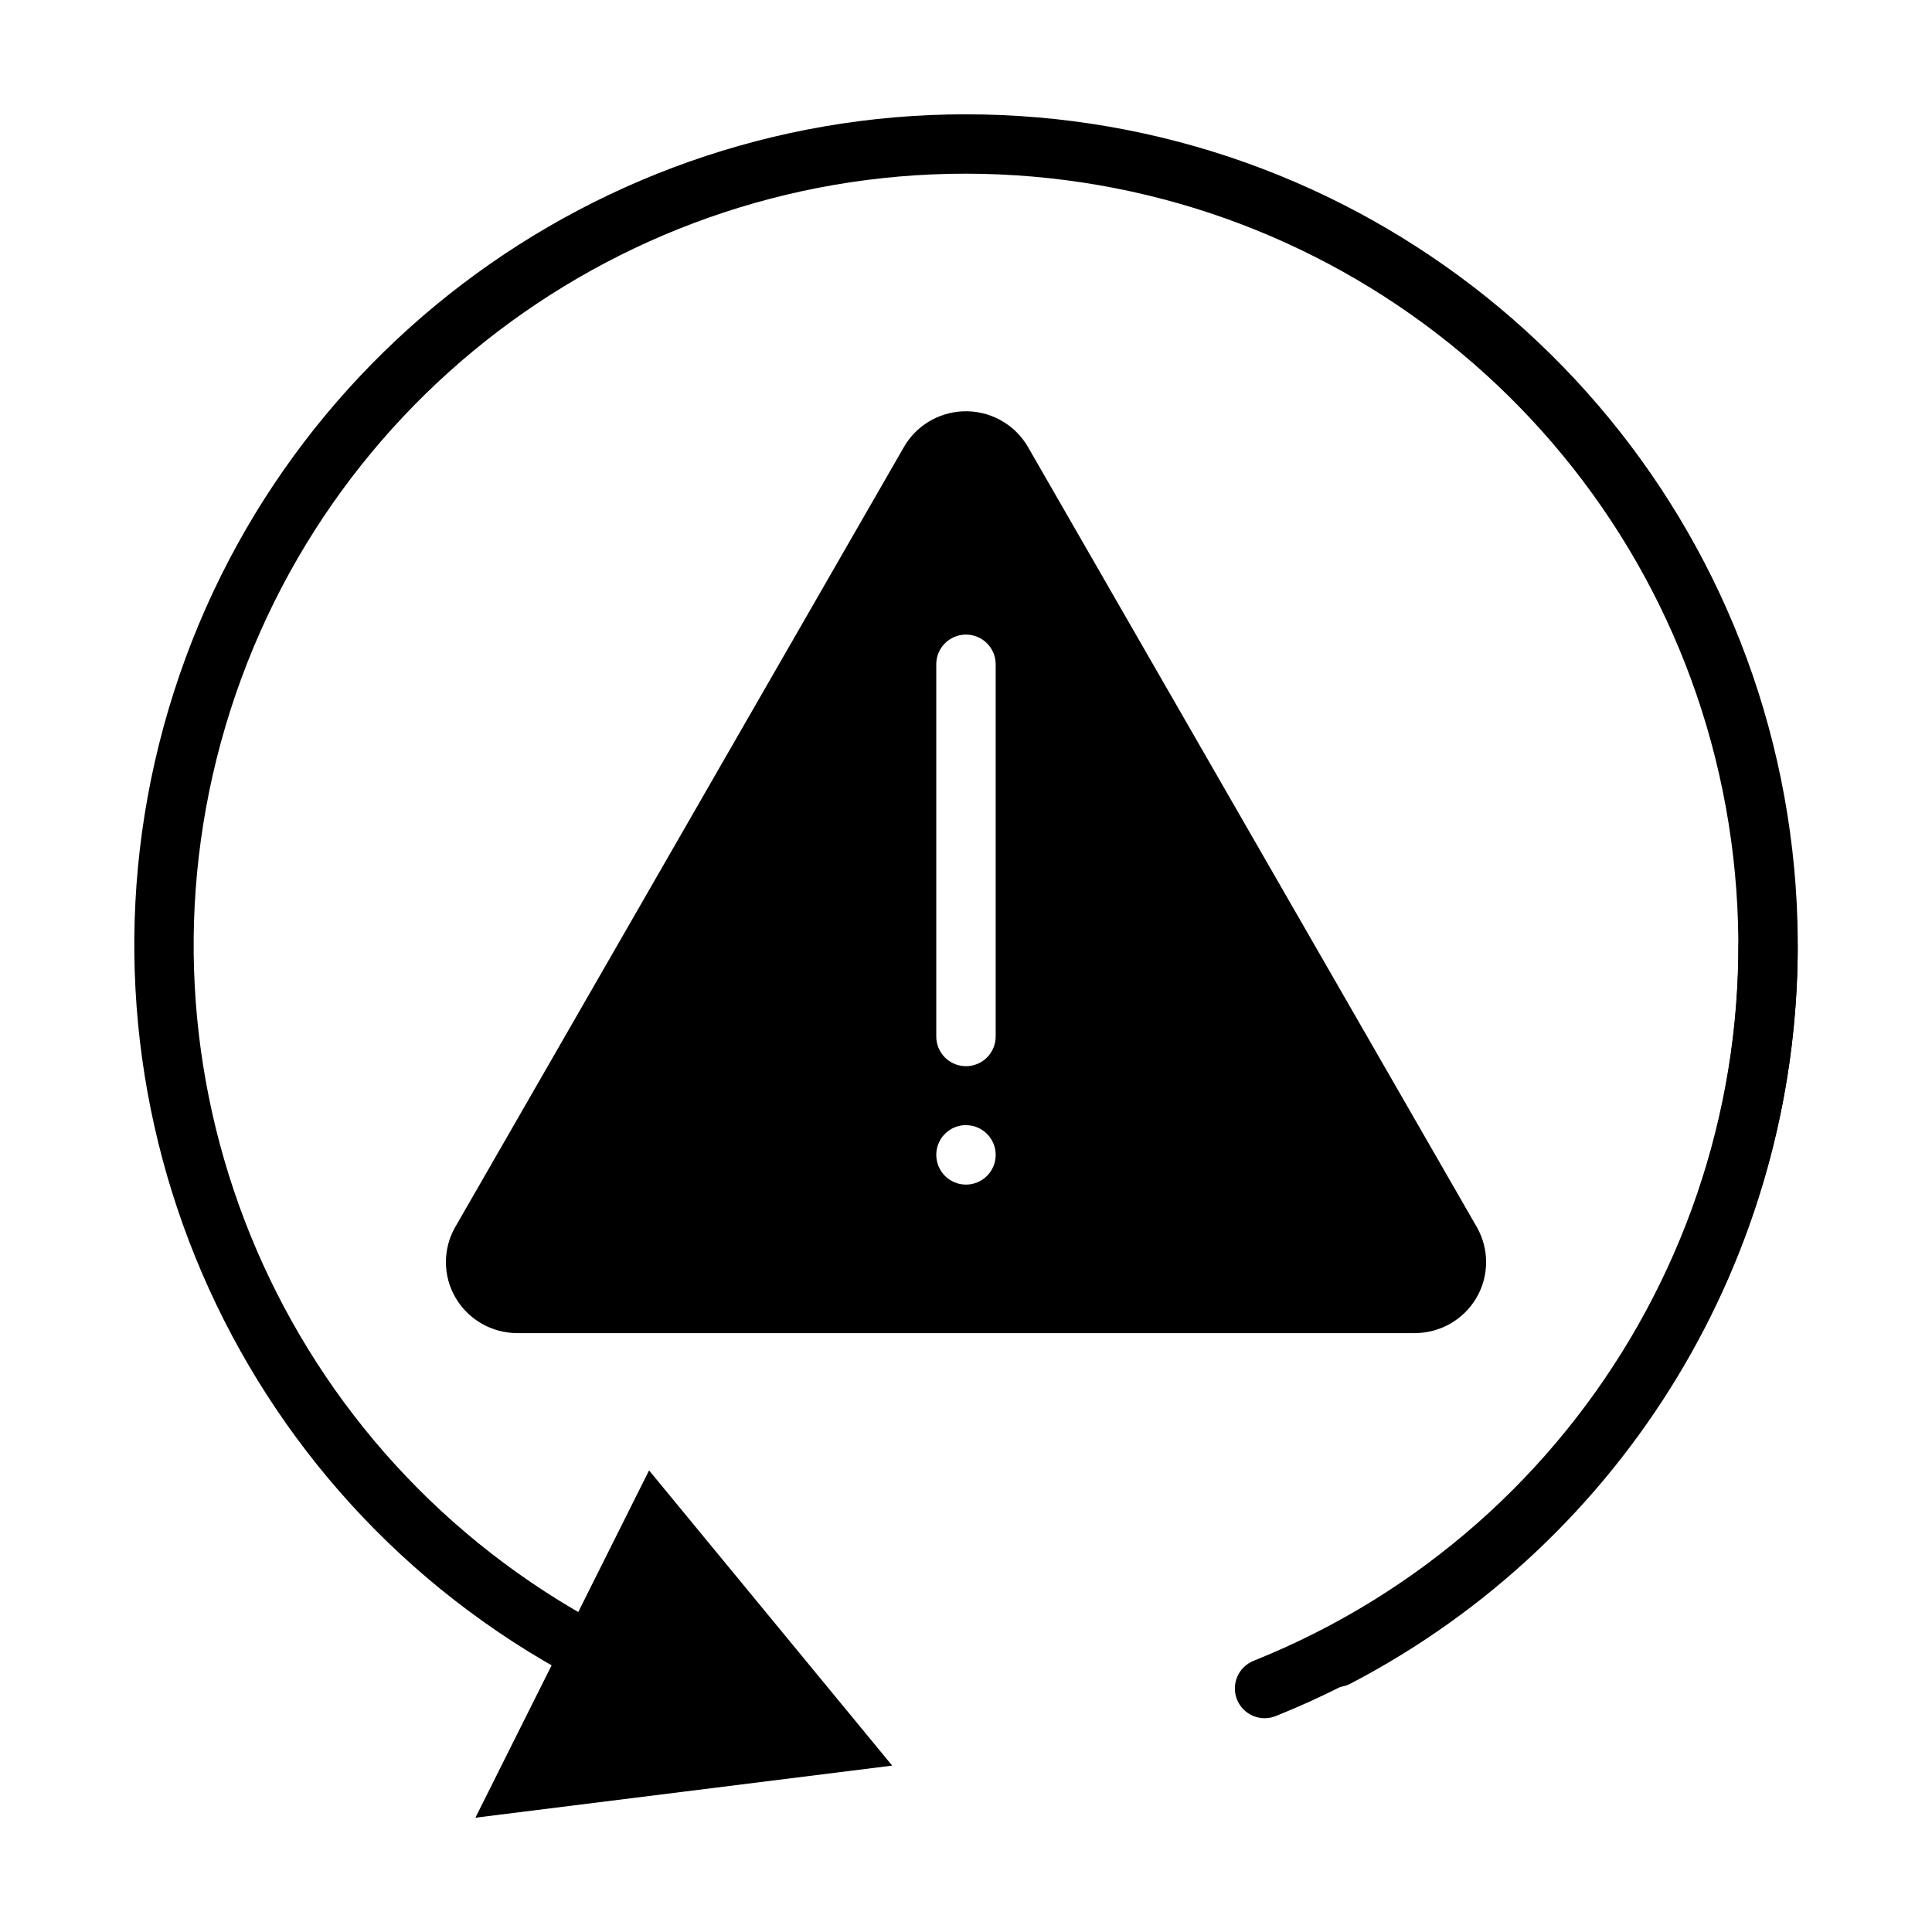
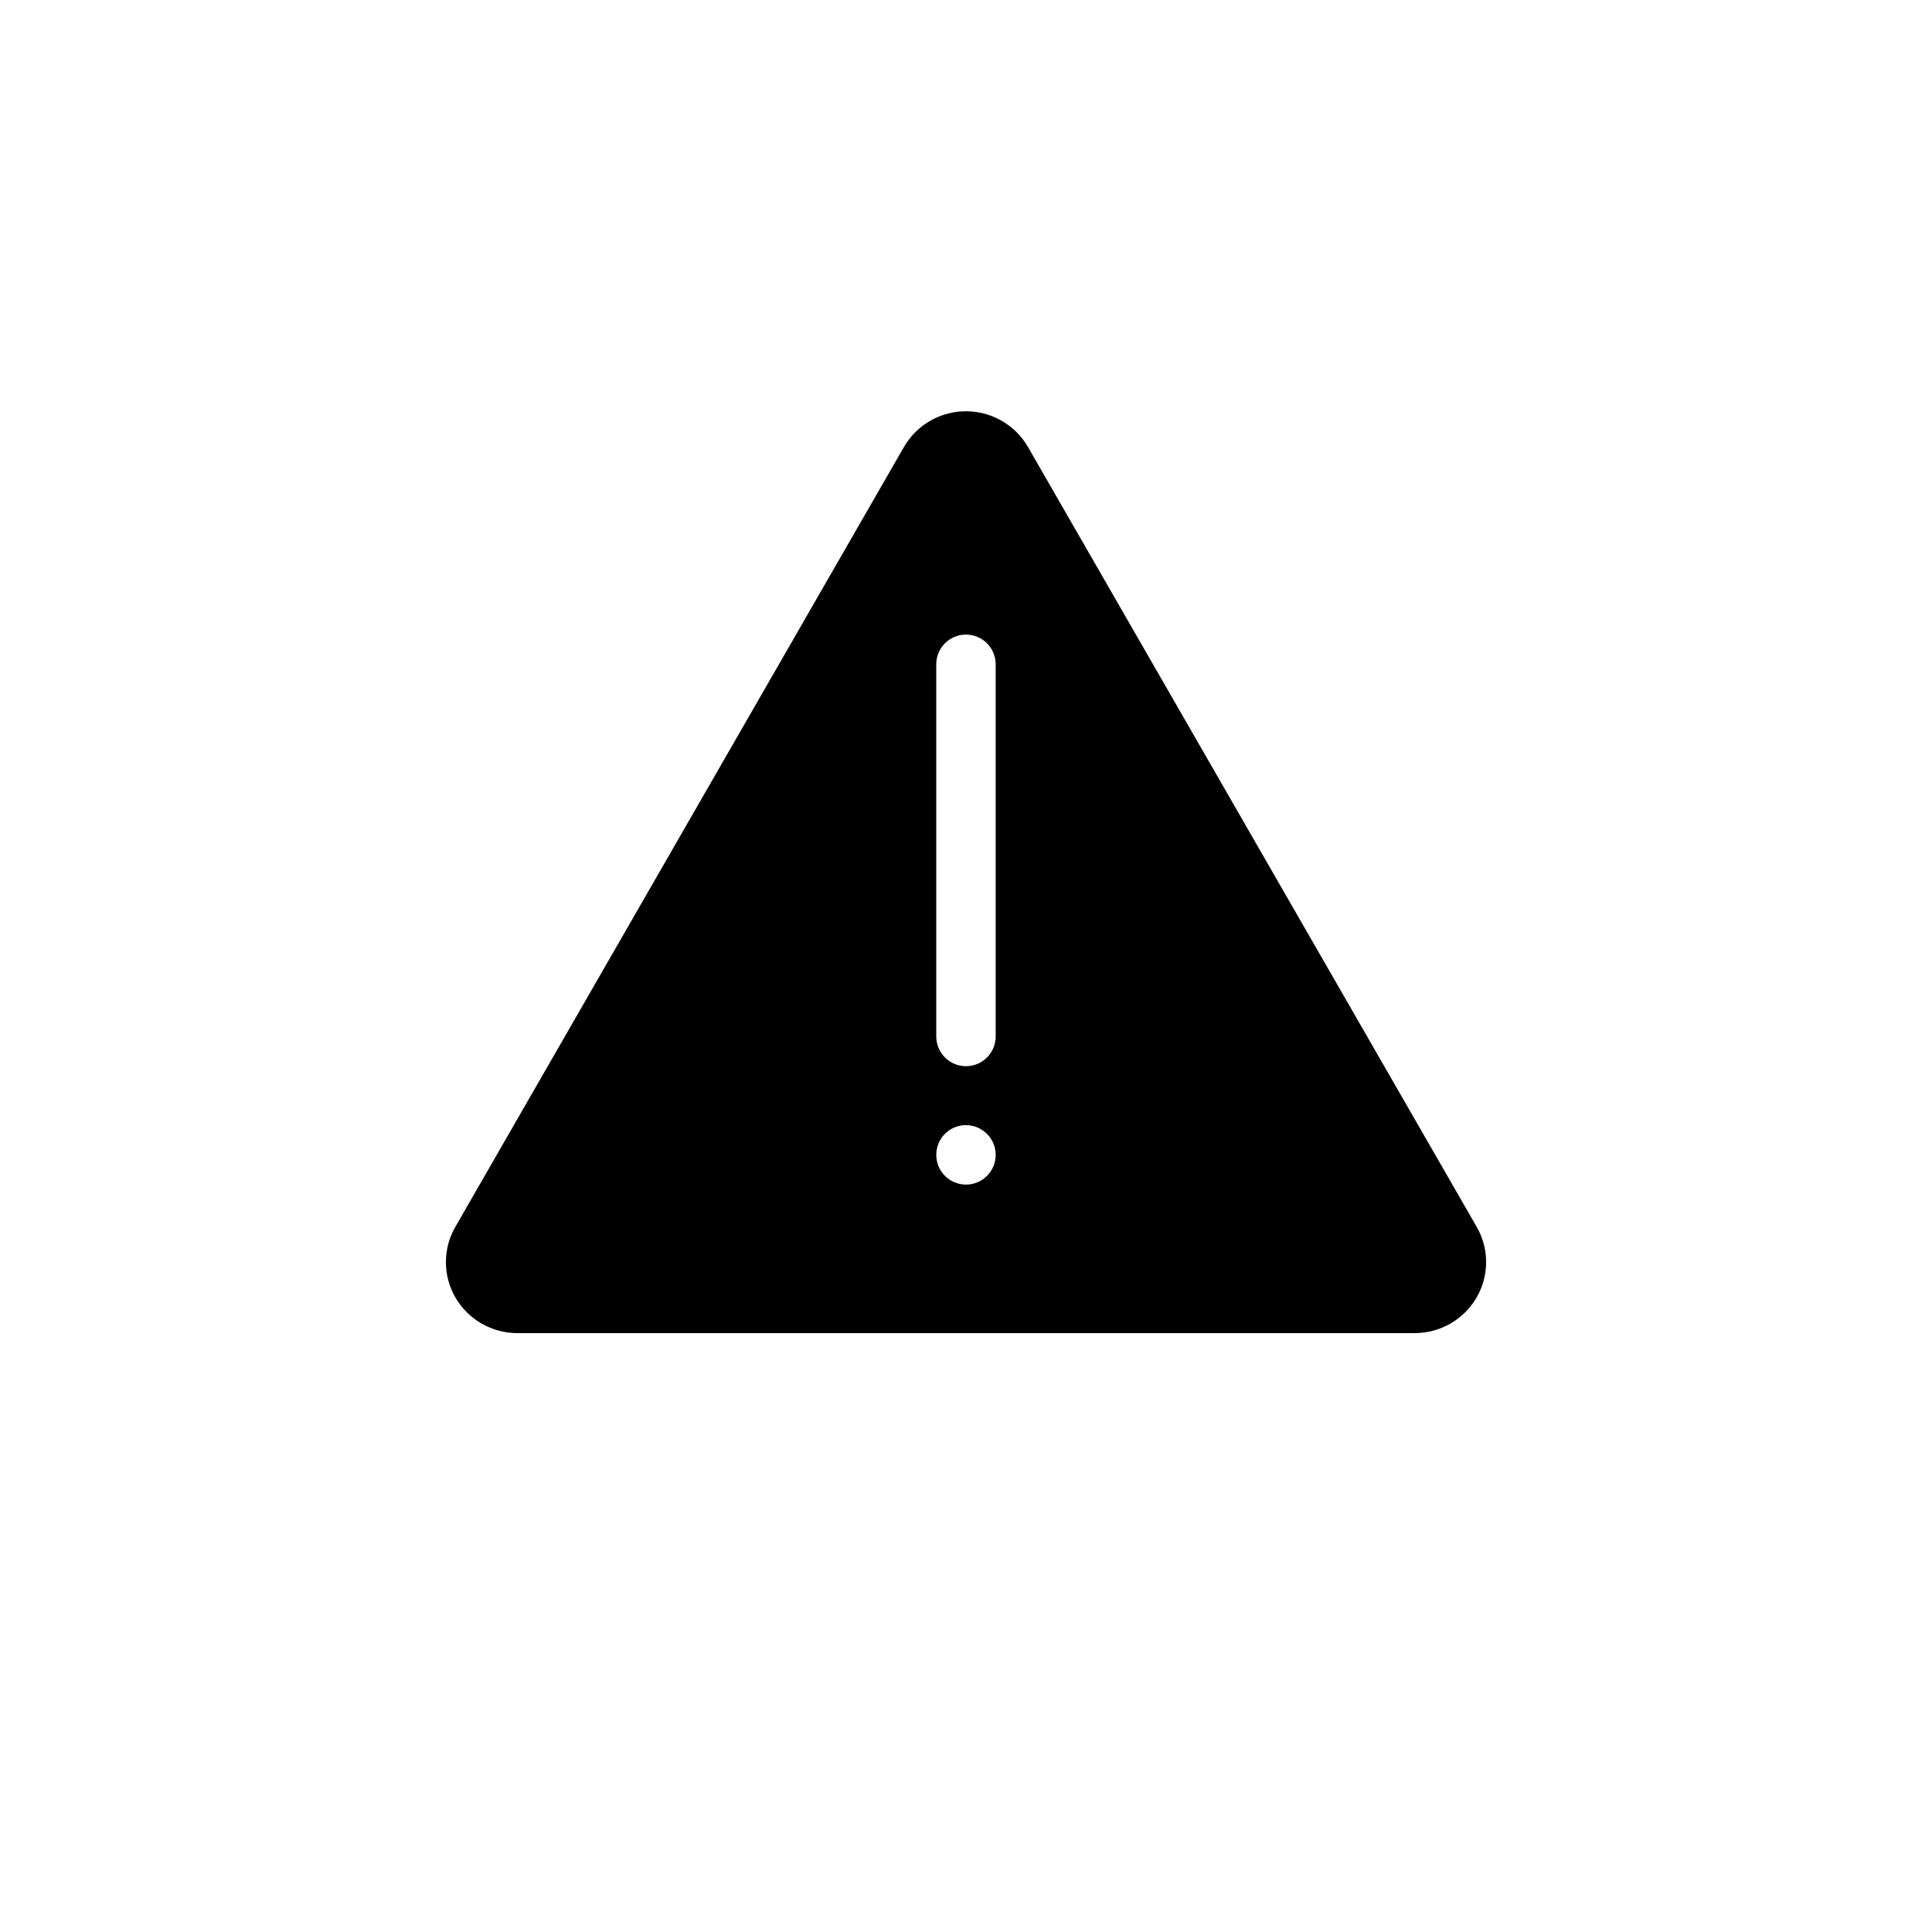
<svg xmlns="http://www.w3.org/2000/svg" fill="#000000" width="800px" height="800px" version="1.1" viewBox="144 144 512 512">
  <g>
-     <path d="m612.39 386.69c-4.324 0.113-7.75 3.695-7.668 8.02 0 76.301-42.516 146.27-110.18 181.54h-0.004c-1.848 0.969-3.238 2.637-3.859 4.629-0.621 1.996-0.422 4.156 0.547 6.004 0.973 1.852 2.637 3.238 4.633 3.859 1.992 0.621 4.152 0.426 6.004-0.547 72.84-37.965 118.54-113.34 118.54-195.48 0.043-2.141-0.789-4.203-2.305-5.715-1.512-1.512-3.574-2.344-5.715-2.305z" />
    <path d="m399.1 253.01c-6.481 0.305-12.348 3.879-15.562 9.473l-118.88 206.67v-0.004c-3.344 5.824-3.316 12.977 0.07 18.773 3.391 5.797 9.629 9.367 16.379 9.367h237.79c6.75 0 12.988-3.57 16.379-9.367 3.387-5.797 3.414-12.949 0.07-18.773l-118.91-206.67v0.004c-1.73-3.016-4.266-5.492-7.328-7.164-3.059-1.672-6.523-2.473-10.012-2.309zm0.77 59.164c2.129-0.035 4.184 0.797 5.691 2.305 1.504 1.508 2.336 3.559 2.305 5.691v98.402-0.004c0.027 2.109-0.789 4.141-2.266 5.641-1.48 1.5-3.5 2.344-5.609 2.344-2.106 0-4.125-0.844-5.606-2.344-1.477-1.5-2.293-3.531-2.266-5.641v-98.402 0.004c-0.031-2.09 0.766-4.106 2.219-5.606 1.453-1.5 3.441-2.359 5.531-2.391zm-0.426 130.01c0.184-0.008 0.367-0.008 0.551 0 4.348 0 7.875 3.523 7.875 7.871s-3.527 7.875-7.875 7.875c-4.348 0-7.871-3.527-7.871-7.875-0.012-4.141 3.188-7.578 7.316-7.871z" fill-rule="evenodd" />
-     <path d="m316.01 533.67-46.02 92.039 110.45-13.805z" fill-rule="evenodd" />
-     <path d="m414.3 174.76c-102.66-6.66-196.38 58.598-225.61 157.13s13.727 204.26 103.44 254.55c1.824 1.027 3.981 1.293 6 0.73 2.016-0.566 3.727-1.906 4.75-3.734 1.027-1.824 1.285-3.984 0.715-6-0.57-2.016-1.918-3.723-3.746-4.742-83.383-46.738-123.23-144.79-96.062-236.35s114.05-152.07 209.47-145.88c95.418 6.191 173.76 77.438 188.84 171.74 15.078 94.301-37.121 186.35-125.86 221.92v0.004c-1.953 0.773-3.516 2.289-4.344 4.219-0.828 1.926-0.855 4.106-0.074 6.051 0.781 1.945 2.309 3.504 4.238 4.32 1.93 0.82 4.109 0.84 6.051 0.047 95.477-38.273 151.77-137.57 135.55-239.05-16.227-101.48-100.69-178.3-203.35-184.96z" />
  </g>
</svg>